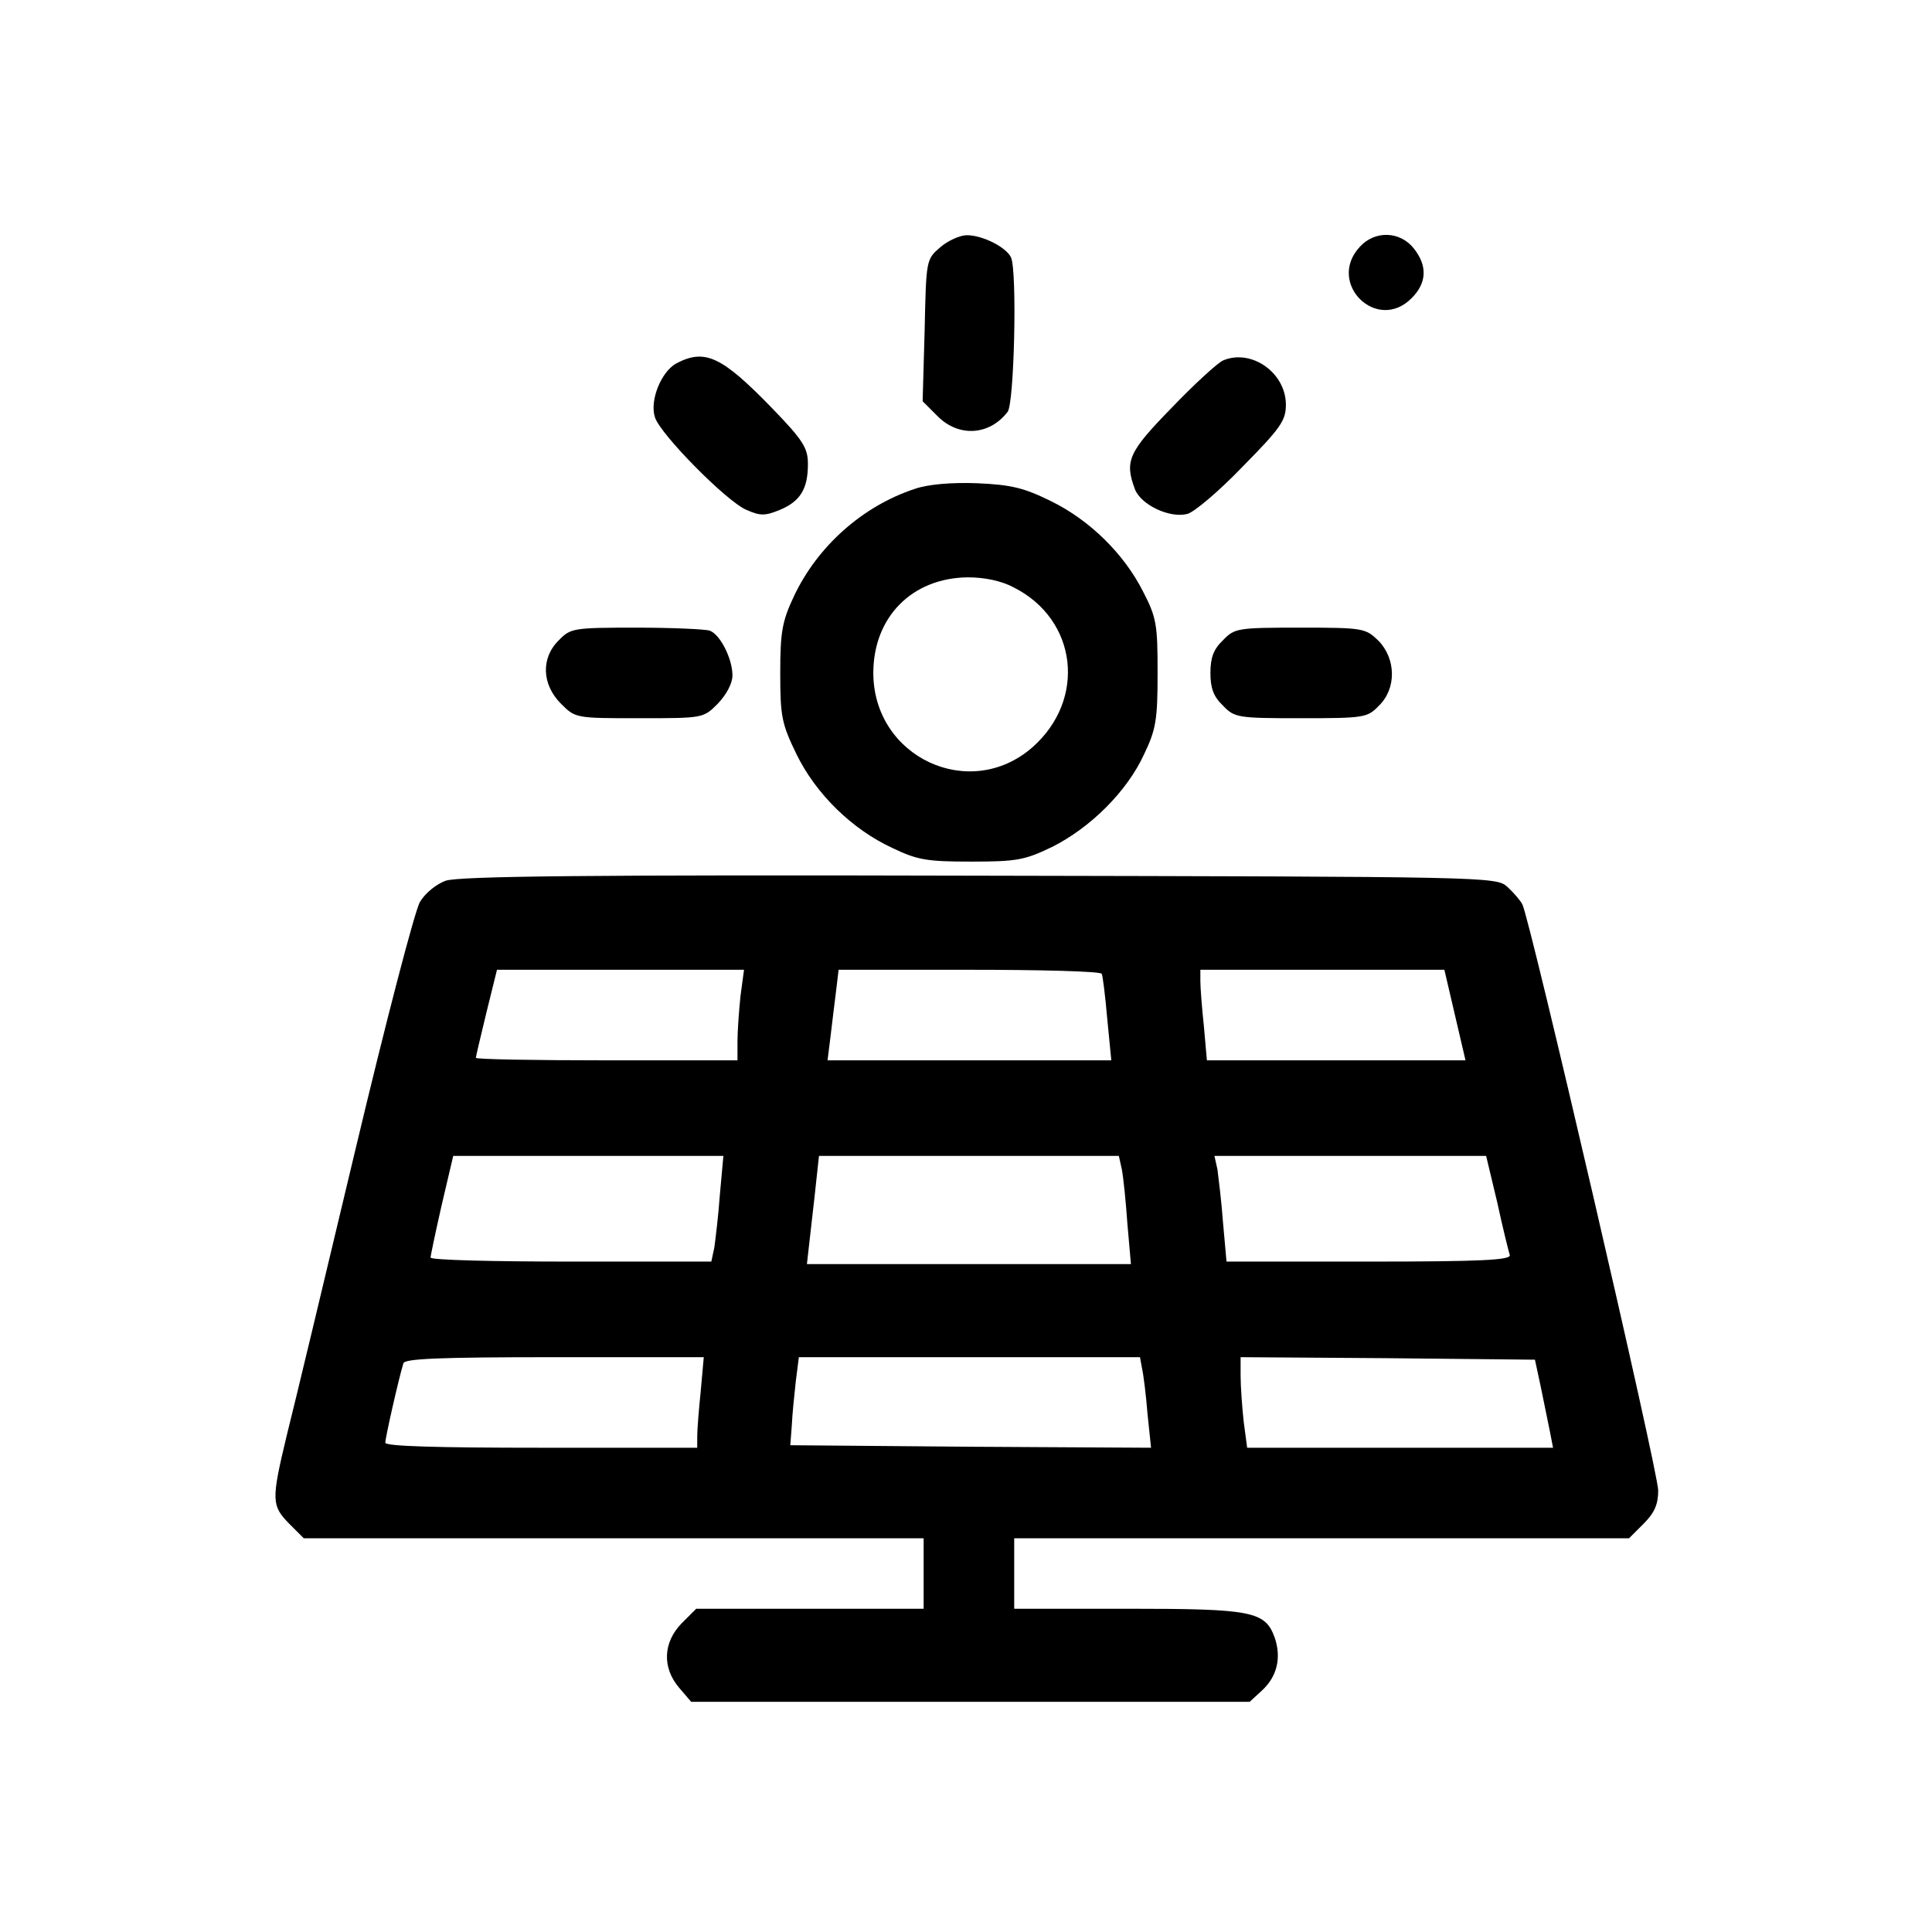
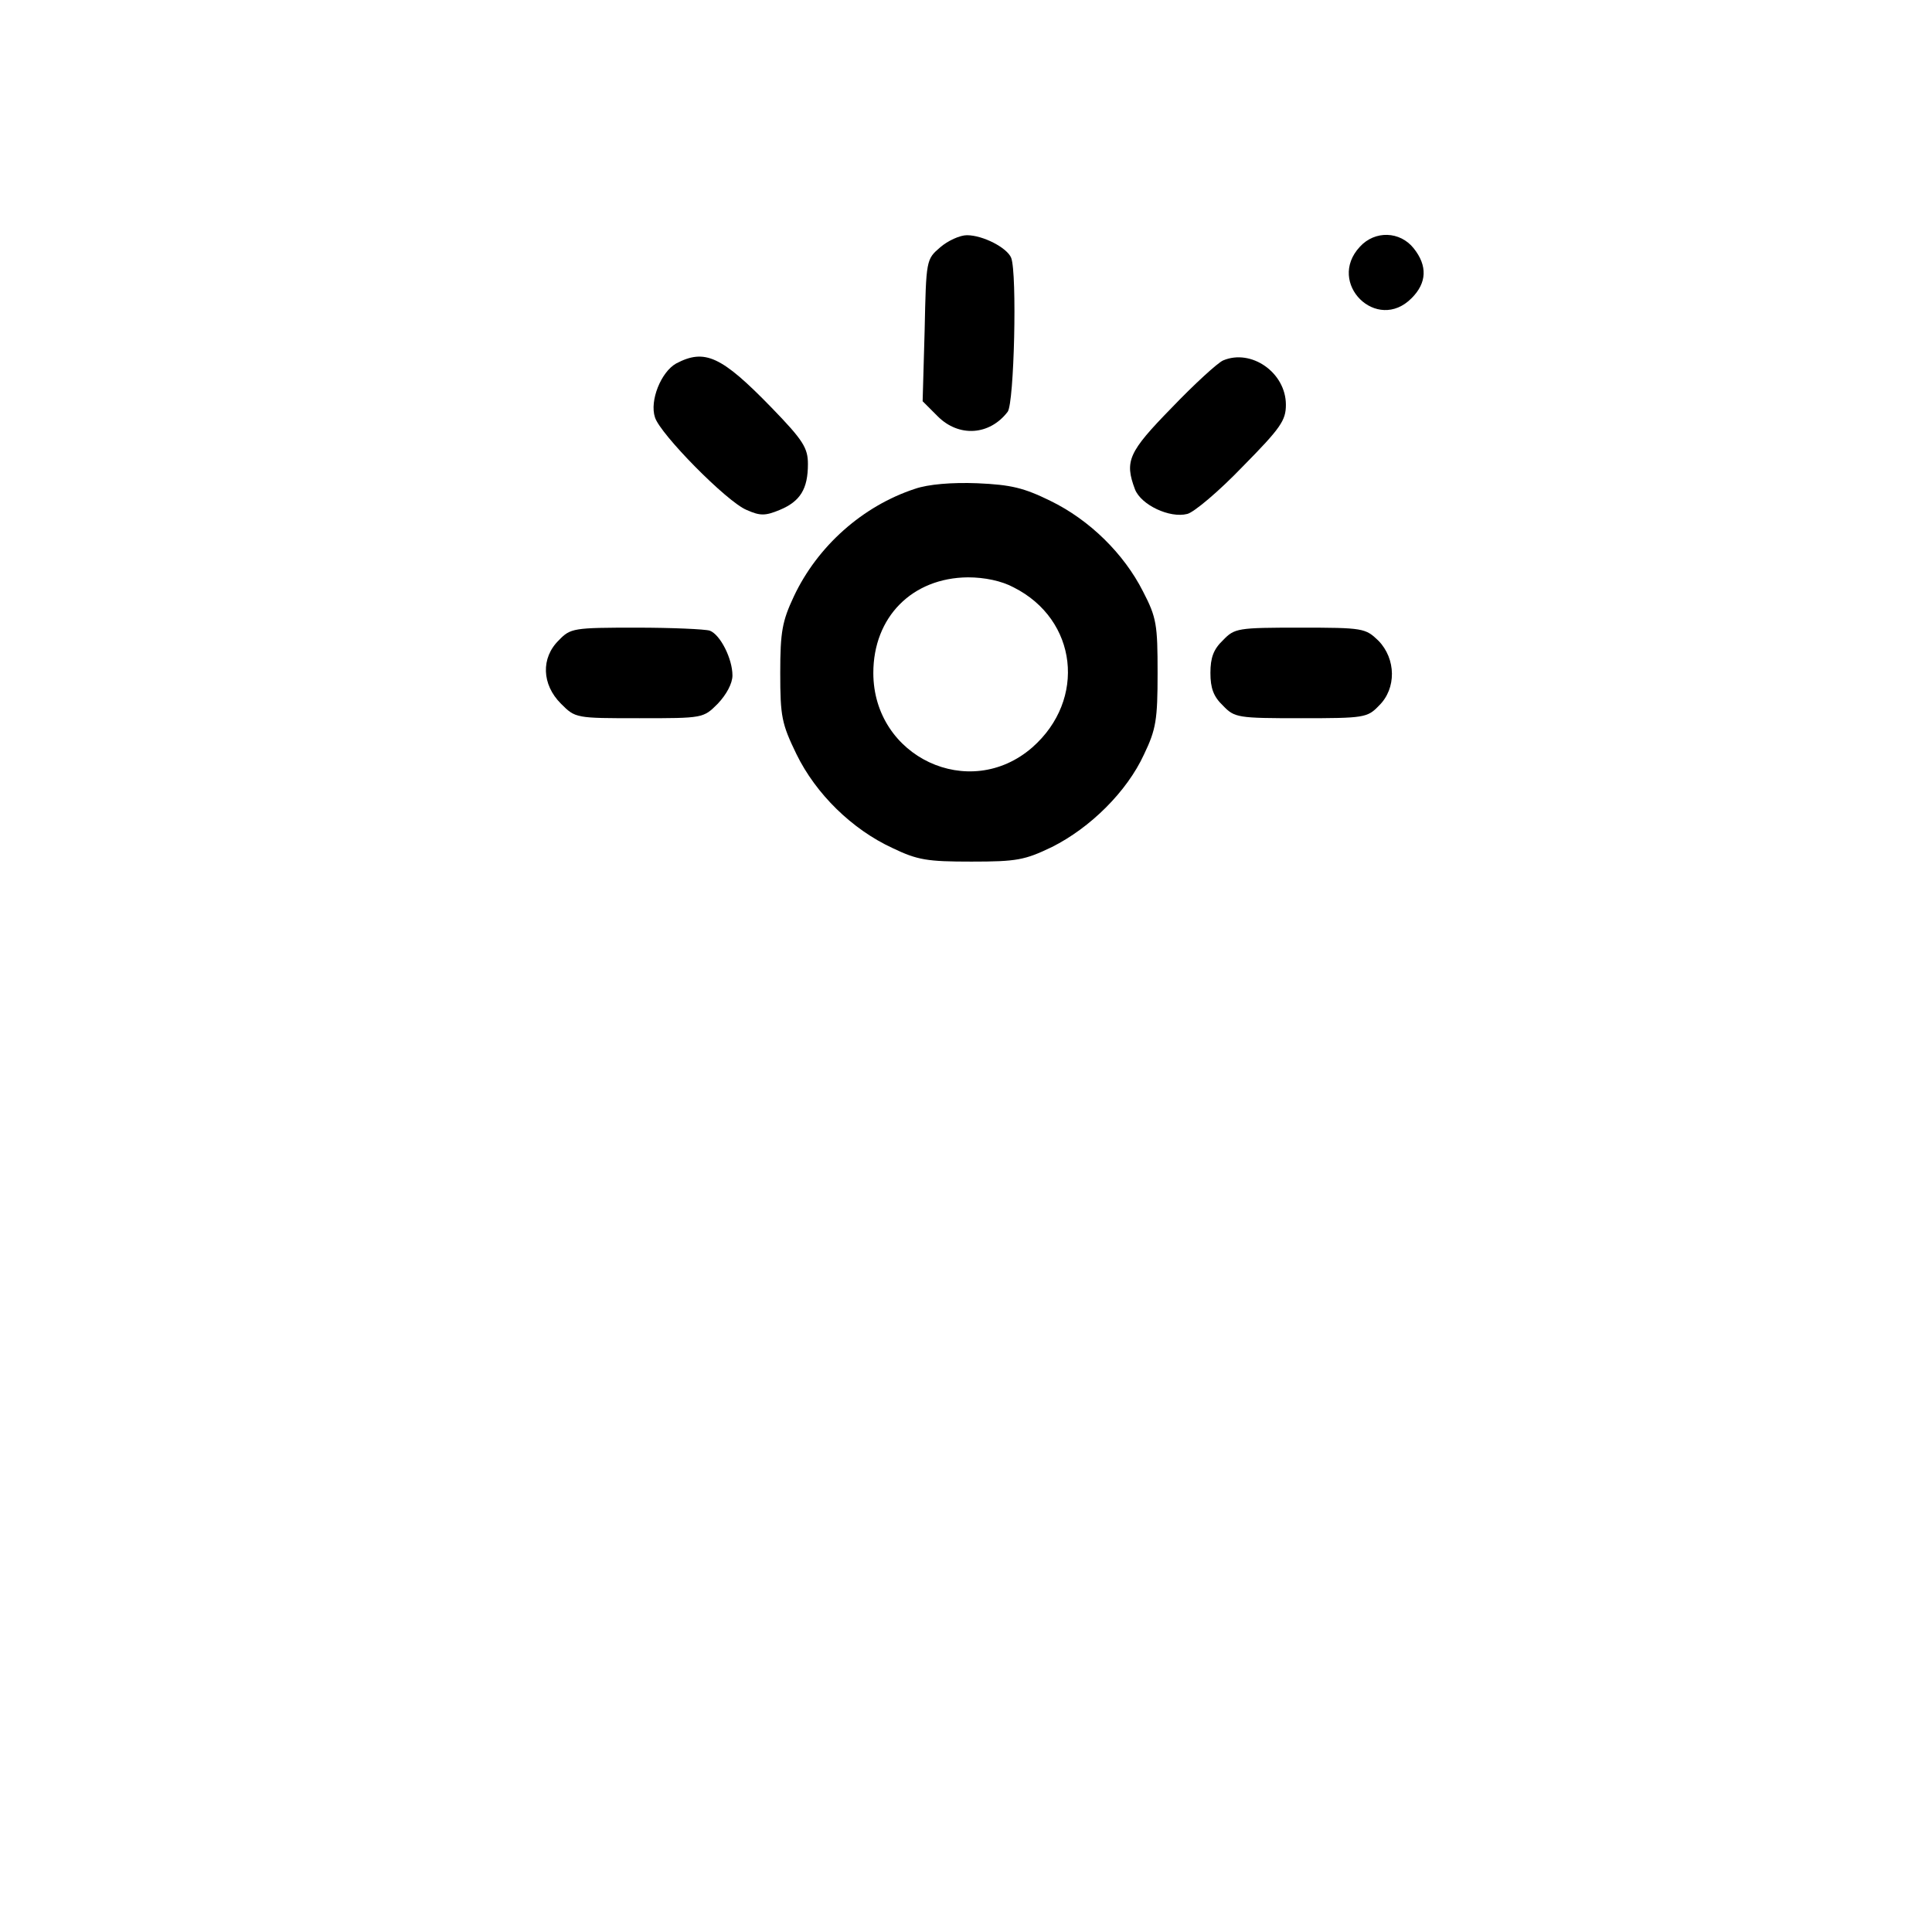
<svg xmlns="http://www.w3.org/2000/svg" width="512" height="512" viewBox="0 0 512 512" fill="none">
  <path d="M360.373 65.4C351.44 75 364.907 88.333 374.107 79C378.107 75 378.373 70.466 374.64 65.8C371.04 61.266 364.373 61 360.373 65.4Z" fill="black" />
  <path d="M249.174 65.533C245.44 68.733 245.44 68.867 245.04 87.533L244.507 106.333L248.507 110.333C254.107 115.933 262.24 115.4 267.04 109.133C268.774 106.867 269.574 72.467 267.974 68.333C266.907 65.667 260.507 62.333 256.24 62.333C254.374 62.333 251.174 63.8 249.174 65.533Z" fill="black" />
  <path d="M179.173 96.334C175.173 98.601 172.107 106.201 173.573 110.601C174.907 115.001 192.64 133.001 197.84 135.134C201.44 136.734 202.773 136.734 206.64 135.134C212.107 132.867 214.107 129.534 214.107 123.001C214.107 118.734 212.907 116.734 204.507 108.067C191.173 94.334 186.773 92.334 179.173 96.334Z" fill="black" />
  <path d="M324.107 95.533C322.64 96.2 316.507 101.799 310.507 108.066C299.04 119.799 297.974 122.199 300.774 129.666C302.374 133.799 309.974 137.399 314.64 136.199C316.374 135.799 323.04 130.199 329.307 123.666C339.44 113.399 340.774 111.399 340.774 107.266C340.774 98.733 331.574 92.333 324.107 95.533Z" fill="black" />
  <path d="M242.507 129.534C228.64 134.067 216.64 144.734 210.373 158.067C207.307 164.601 206.773 167.401 206.773 178.334C206.773 189.934 207.173 191.801 211.04 199.801C216.24 210.467 225.84 219.801 236.507 224.734C243.173 227.934 245.707 228.334 257.44 228.334C269.44 228.334 271.573 227.934 278.773 224.467C288.907 219.401 298.64 209.801 303.173 199.934C306.373 193.267 306.773 190.734 306.773 178.334C306.773 165.534 306.507 163.667 302.907 156.734C297.84 146.734 288.773 137.801 278.373 132.734C271.307 129.267 267.973 128.467 259.04 128.067C252.24 127.801 245.973 128.334 242.507 129.534ZM268.64 155.667C285.573 164.201 287.973 185.401 273.573 198.067C256.907 212.601 231.44 200.601 231.44 178.334C231.44 163.534 241.707 153.134 256.507 153.001C260.907 153.001 265.44 153.934 268.64 155.667Z" fill="black" />
  <path d="M148.107 169.667C143.307 174.334 143.574 181.401 148.64 186.467C152.507 190.334 152.507 190.334 169.44 190.334C186.374 190.334 186.374 190.334 190.24 186.467C192.507 184.067 194.107 181.134 194.107 179.001C194.107 174.601 190.907 168.201 188.107 167.134C186.907 166.734 178.107 166.334 168.64 166.334C151.974 166.334 151.174 166.467 148.107 169.667Z" fill="black" />
  <path d="M324.107 169.667C321.574 172.067 320.774 174.334 320.774 178.334C320.774 182.334 321.574 184.601 324.107 187.001C327.174 190.201 327.974 190.334 344.774 190.334C361.574 190.334 362.374 190.201 365.44 187.001C370.107 182.467 369.974 174.601 365.307 169.801C361.84 166.467 361.307 166.334 344.507 166.334C327.974 166.334 327.174 166.467 324.107 169.667Z" fill="black" />
-   <path d="M118.107 233.4C115.573 234.333 112.64 236.733 111.307 239C109.973 241.133 102.24 270.867 94.107 305C85.974 339.133 77.84 373.133 75.974 380.467C71.84 397.667 71.974 399 76.64 403.8L80.507 407.667H162.64H244.773V417V426.333H214.64H184.507L180.64 430.2C175.707 435.267 175.44 441.933 179.973 447.267L183.173 451H257.173H331.173L334.507 447.933C338.507 444.2 339.574 439.267 337.84 434.067C335.307 427 331.973 426.333 298.773 426.333H268.773V417V407.667H350.24H431.707L435.574 403.8C438.507 400.867 439.44 398.6 439.44 395C439.44 389.933 405.44 243.4 403.44 239.667C402.907 238.6 401.04 236.467 399.44 235C396.507 232.333 394.107 232.333 259.573 232.067C155.84 231.8 121.707 232.2 118.107 233.4ZM196.24 263.933C195.84 267.8 195.44 273.267 195.44 275.933V281H160.773C141.707 281 126.107 280.733 126.107 280.333C126.107 279.933 127.44 274.467 128.907 268.333L131.707 257H164.507H197.173L196.24 263.933ZM291.973 258.067C292.24 258.6 292.907 263.933 293.44 270.067L294.507 281H256.907H219.307L220.107 274.6C220.507 271.133 221.173 265.8 221.573 262.6L222.24 257H256.773C275.707 257 291.573 257.4 291.973 258.067ZM385.574 269L388.374 281H354.107H319.84L319.04 271.933C318.507 267 318.107 261.667 318.107 259.933V257H350.507H382.774L385.574 269ZM190.773 316.6C190.373 322.333 189.573 328.6 189.307 330.6L188.507 334.333H151.307C130.907 334.333 114.107 333.933 114.107 333.267C114.107 332.733 115.44 326.467 117.04 319.4L120.107 306.333H155.84H191.707L190.773 316.6ZM297.307 309.933C297.707 312.067 298.373 318.467 298.773 324.333L299.707 335H256.773H213.84L214.64 327.933C215.04 324.2 215.84 317.667 216.24 313.667L217.04 306.333H256.773H296.507L297.307 309.933ZM396.774 318.6C398.24 325.4 399.84 331.8 400.107 332.6C400.507 333.933 392.507 334.333 362.907 334.333H325.04L324.107 323.933C323.707 318.333 322.907 312.067 322.64 309.933L321.84 306.333H357.84H393.84L396.774 318.6ZM185.707 368.6C185.173 373.667 184.773 379 184.773 380.6V383.667H143.44C115.573 383.667 102.107 383.267 102.107 382.333C102.107 381 105.707 365.133 106.907 361.267C107.307 360.067 116.373 359.667 146.907 359.667H186.507L185.707 368.6ZM302.64 362.6C303.04 364.333 303.707 369.667 304.107 374.733L305.04 383.667L257.173 383.4L209.44 383L209.84 377.667C209.973 374.733 210.507 369.533 210.907 365.933L211.707 359.667H256.907H302.107L302.64 362.6ZM408.24 367.133C409.04 371 410.107 376.2 410.64 378.867L411.574 383.667H371.04H330.507L329.573 376.6C329.173 372.867 328.773 367.4 328.773 364.6V359.667L367.707 359.933L406.774 360.333L408.24 367.133Z" fill="black" />
</svg>